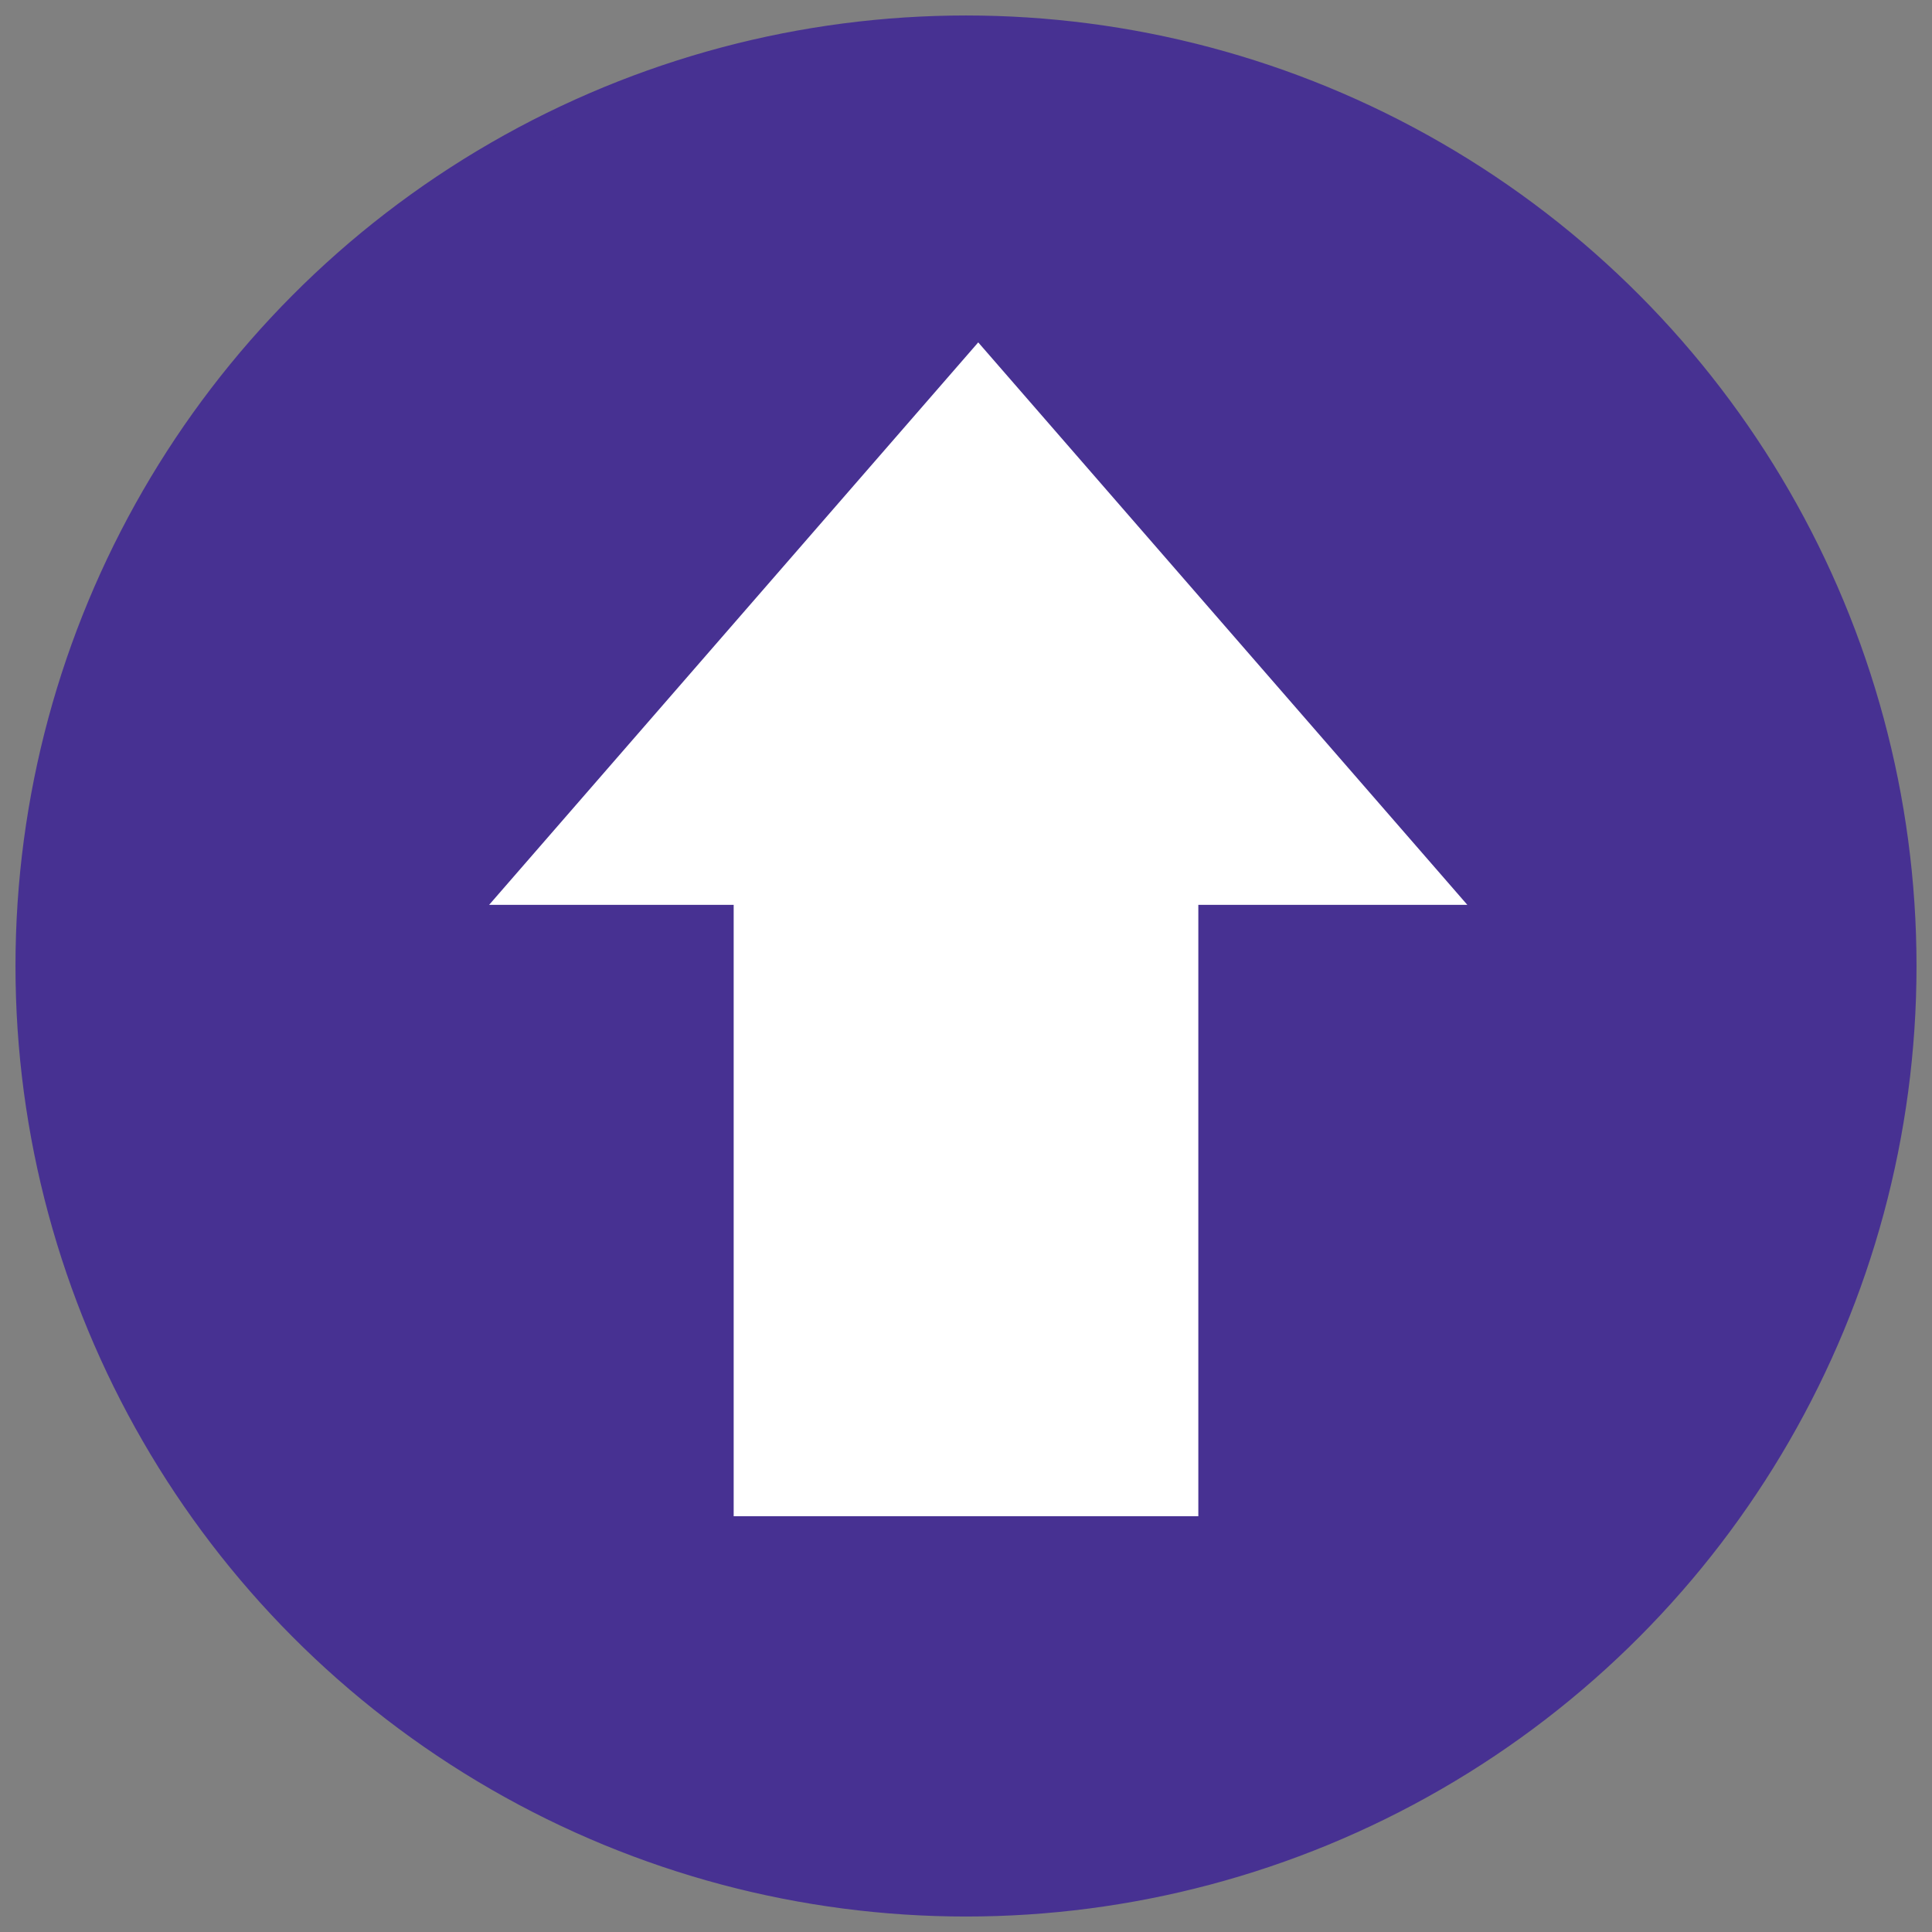
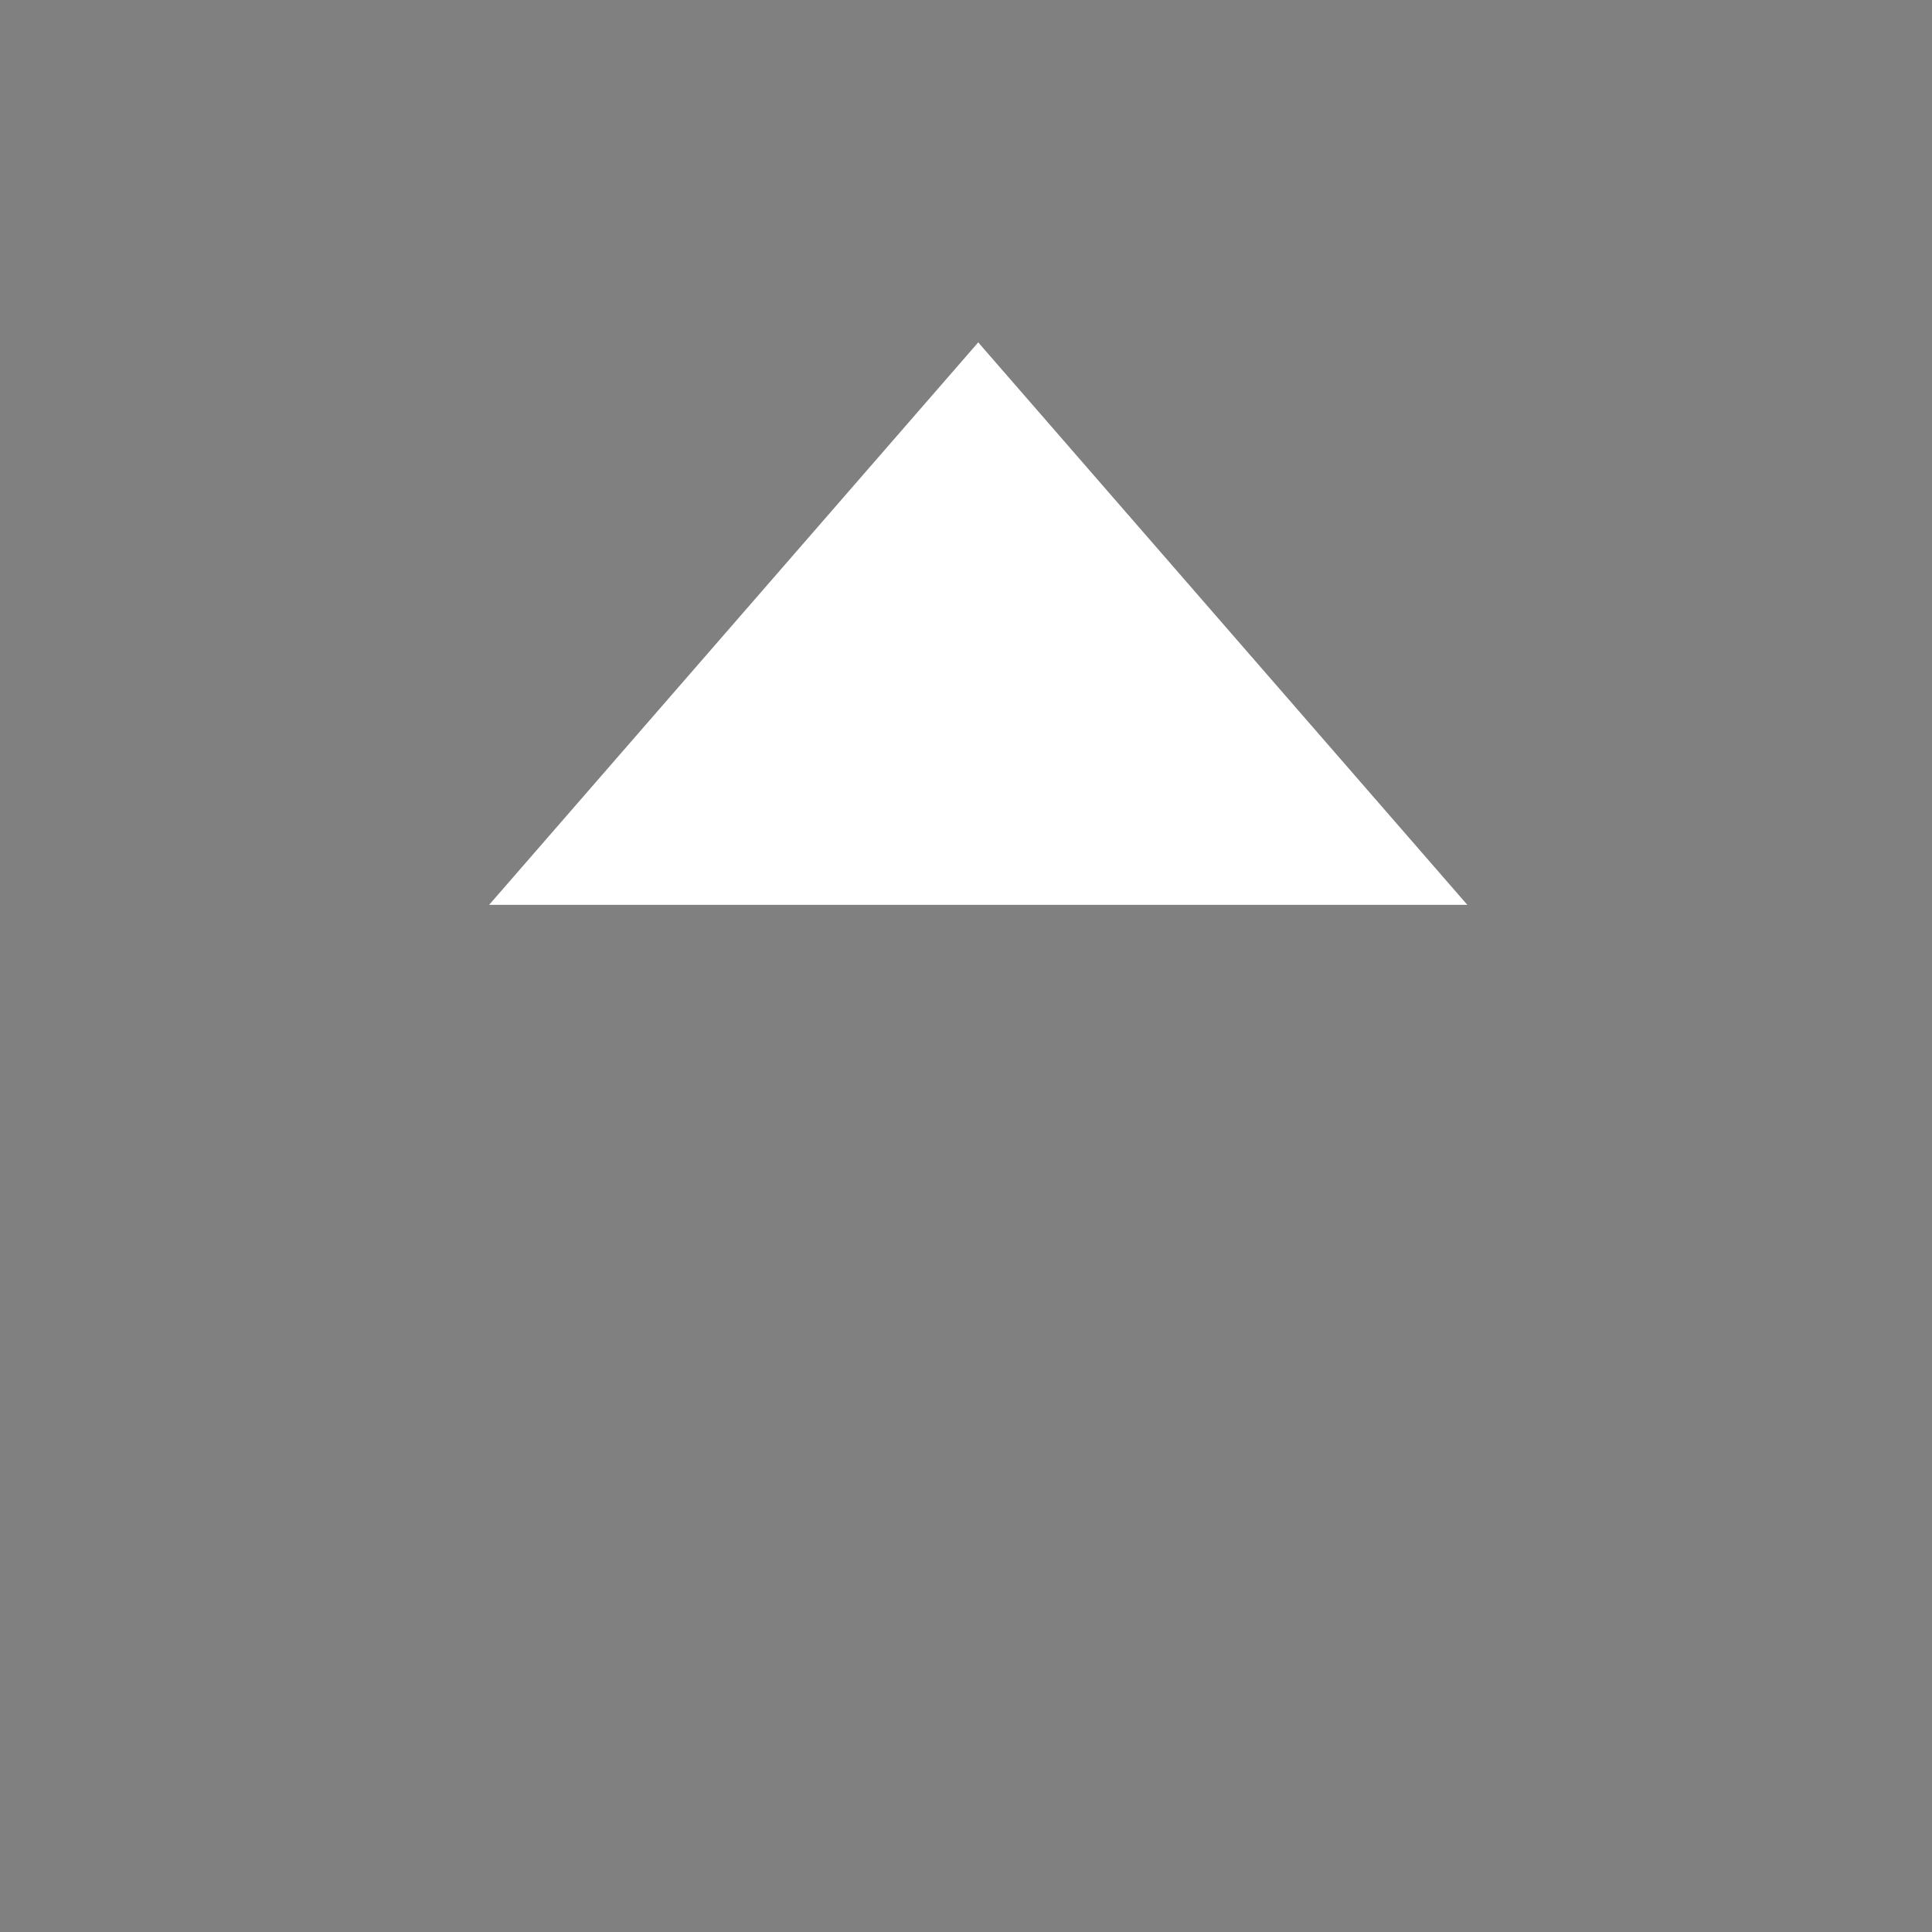
<svg xmlns="http://www.w3.org/2000/svg" xmlns:xlink="http://www.w3.org/1999/xlink" width="79" height="79" viewBox="0 0 79 79">
  <rect x="0" y="0" width="79" height="79" fill="#808080" stroke="none" />
  <defs>
-     <path id="ylcf0xnwja" d="M0 0h79v79H0z" />
-     <path id="992u4mkaoc" d="M0 0h79v79H0z" />
-   </defs>
+     </defs>
  <g fill="none" fill-rule="evenodd">
    <g>
      <mask id="zon9zqdw7b" fill="#fff">
        <use xlink:href="#ylcf0xnwja" />
      </mask>
-       <path d="M39.5 77.867c21.207 0 38.367-17.16 38.367-38.367 0-21.207-17.16-38.367-38.367-38.367-21.207 0-38.367 17.16-38.367 38.367 0 21.207 17.16 38.367 38.367 38.367" fill="#473192" fill-rule="nonzero" mask="url(#zon9zqdw7b)" />
    </g>
    <g>
      <mask id="grd2b7jrld" fill="#fff">
        <use xlink:href="#992u4mkaoc" />
      </mask>
-       <circle stroke="#473192" stroke-linecap="round" mask="url(#grd2b7jrld)" cx="39.5" cy="39.5" r="38.367" />
    </g>
    <path fill="#FFF" fill-rule="nonzero" d="M40 14 20 37h40z" />
-     <path fill="#FFF" fill-rule="nonzero" d="M30 30h19v32H30z" />
  </g>
</svg>